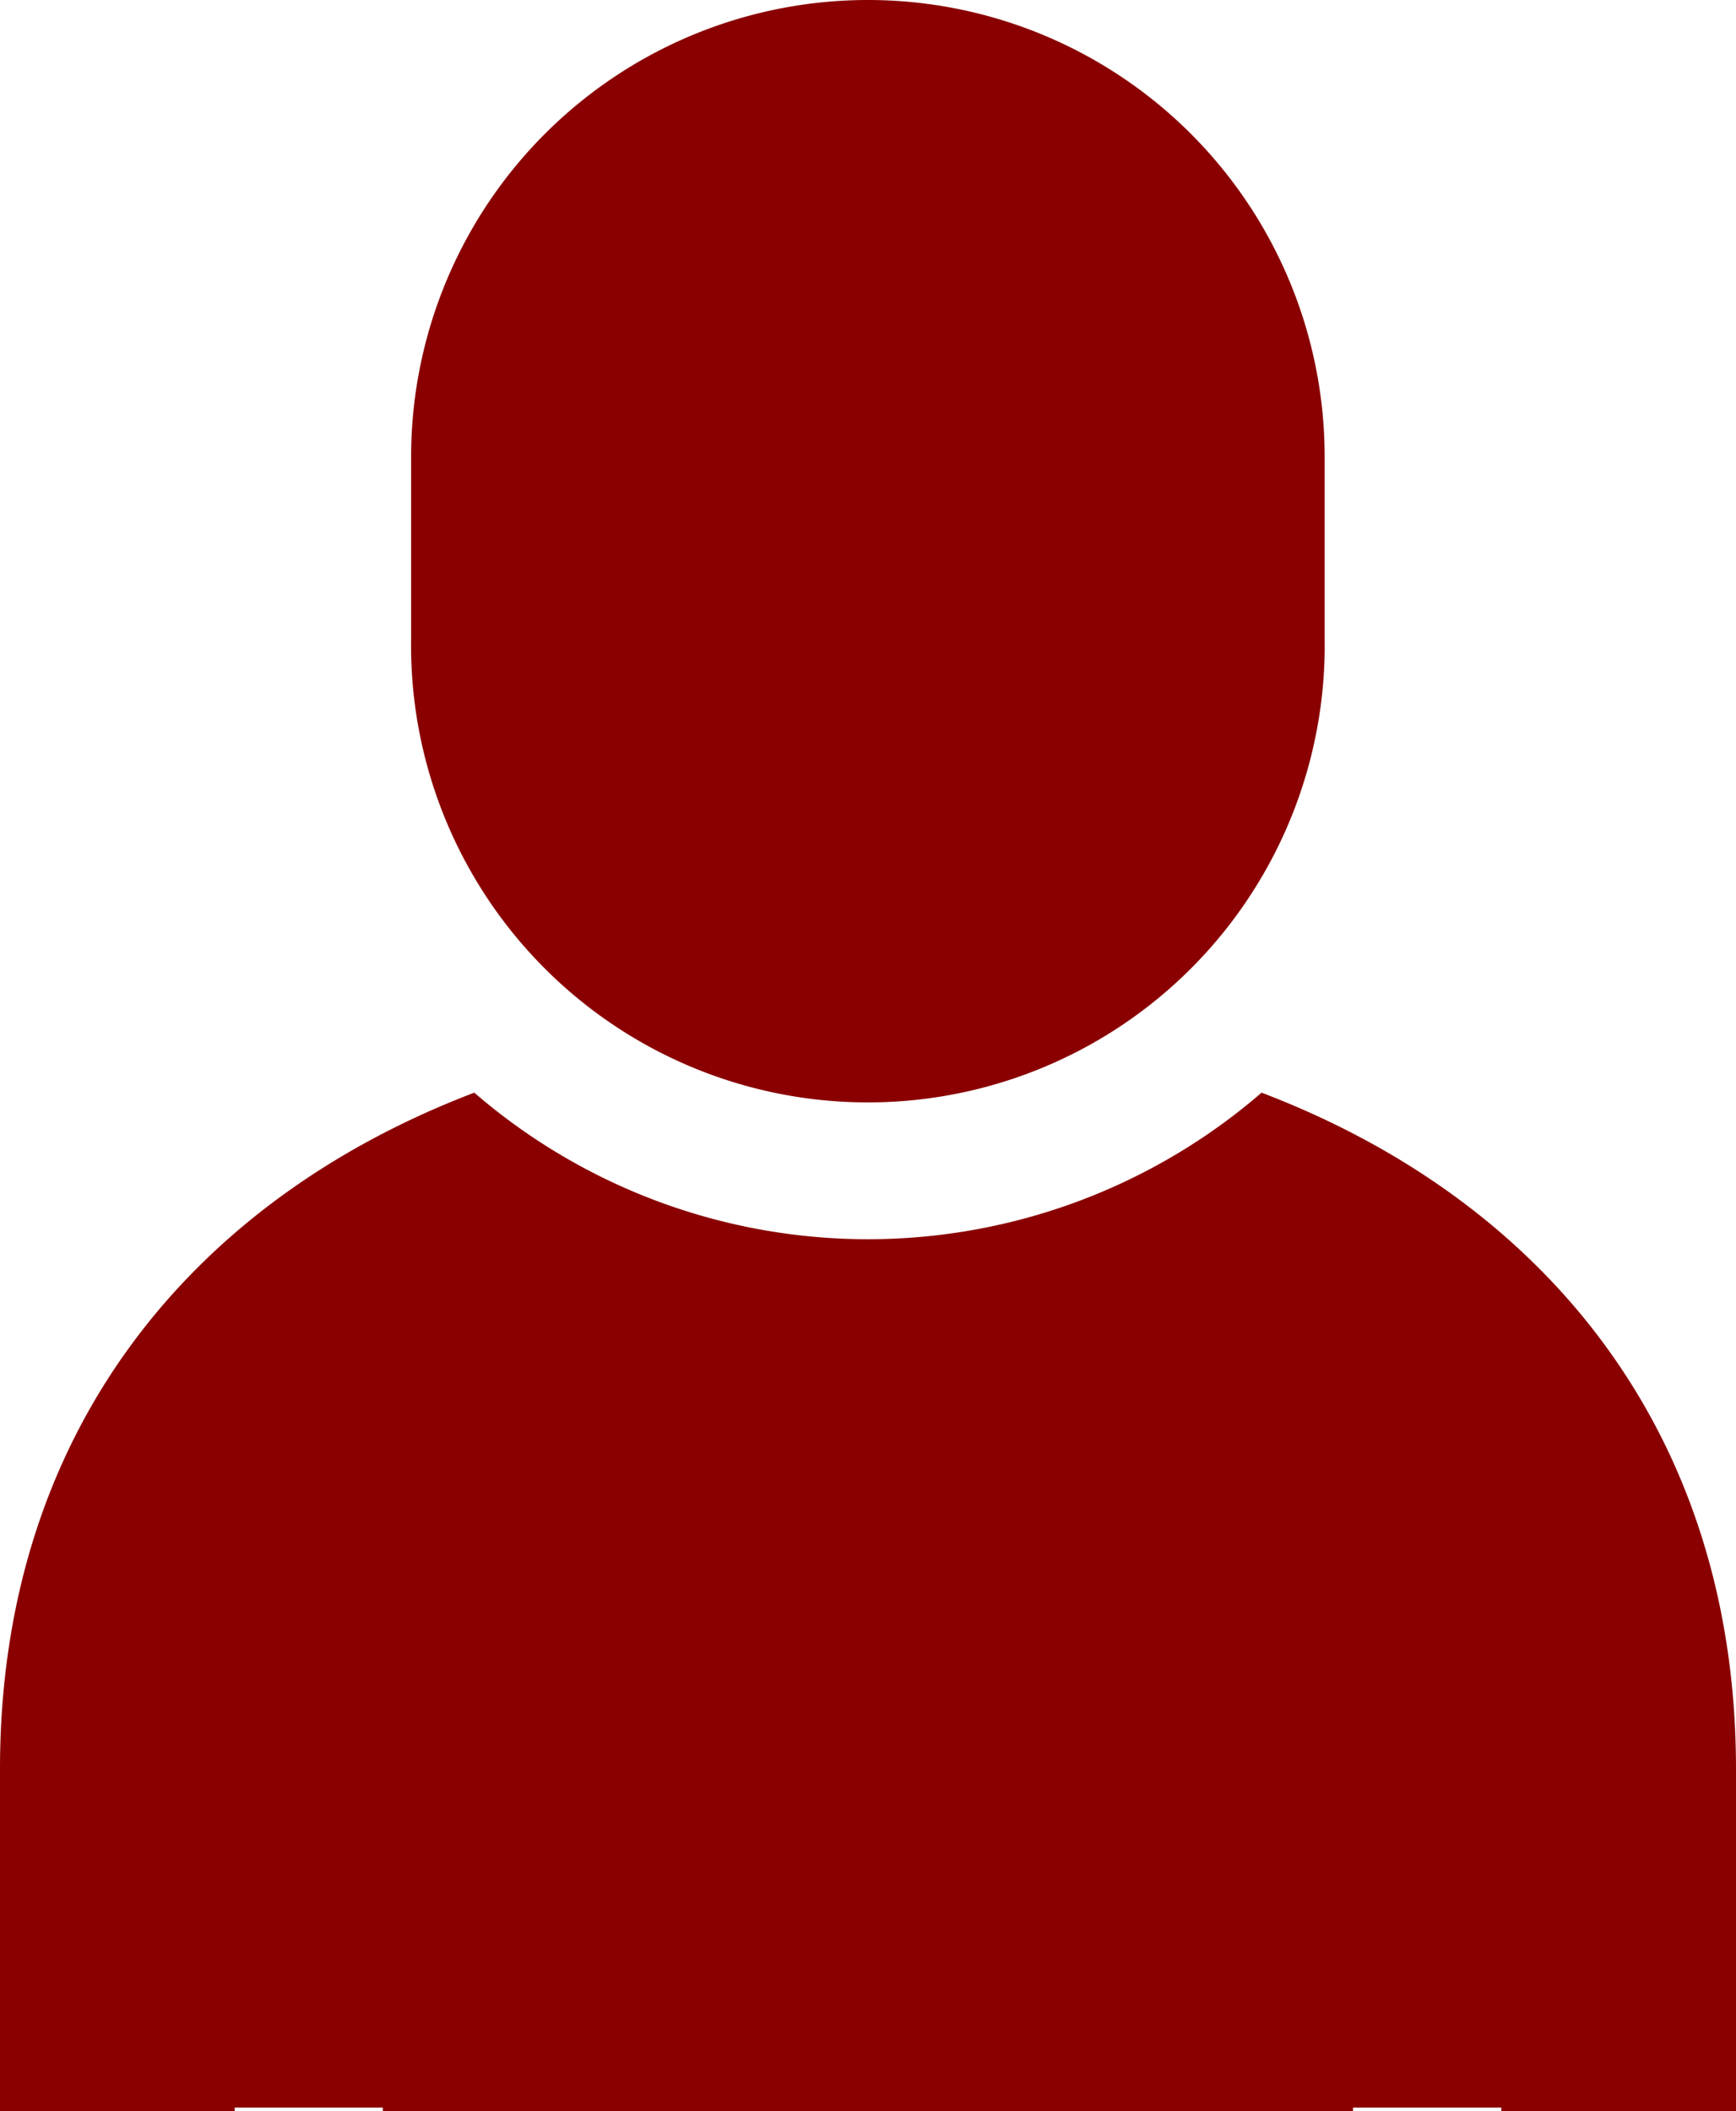
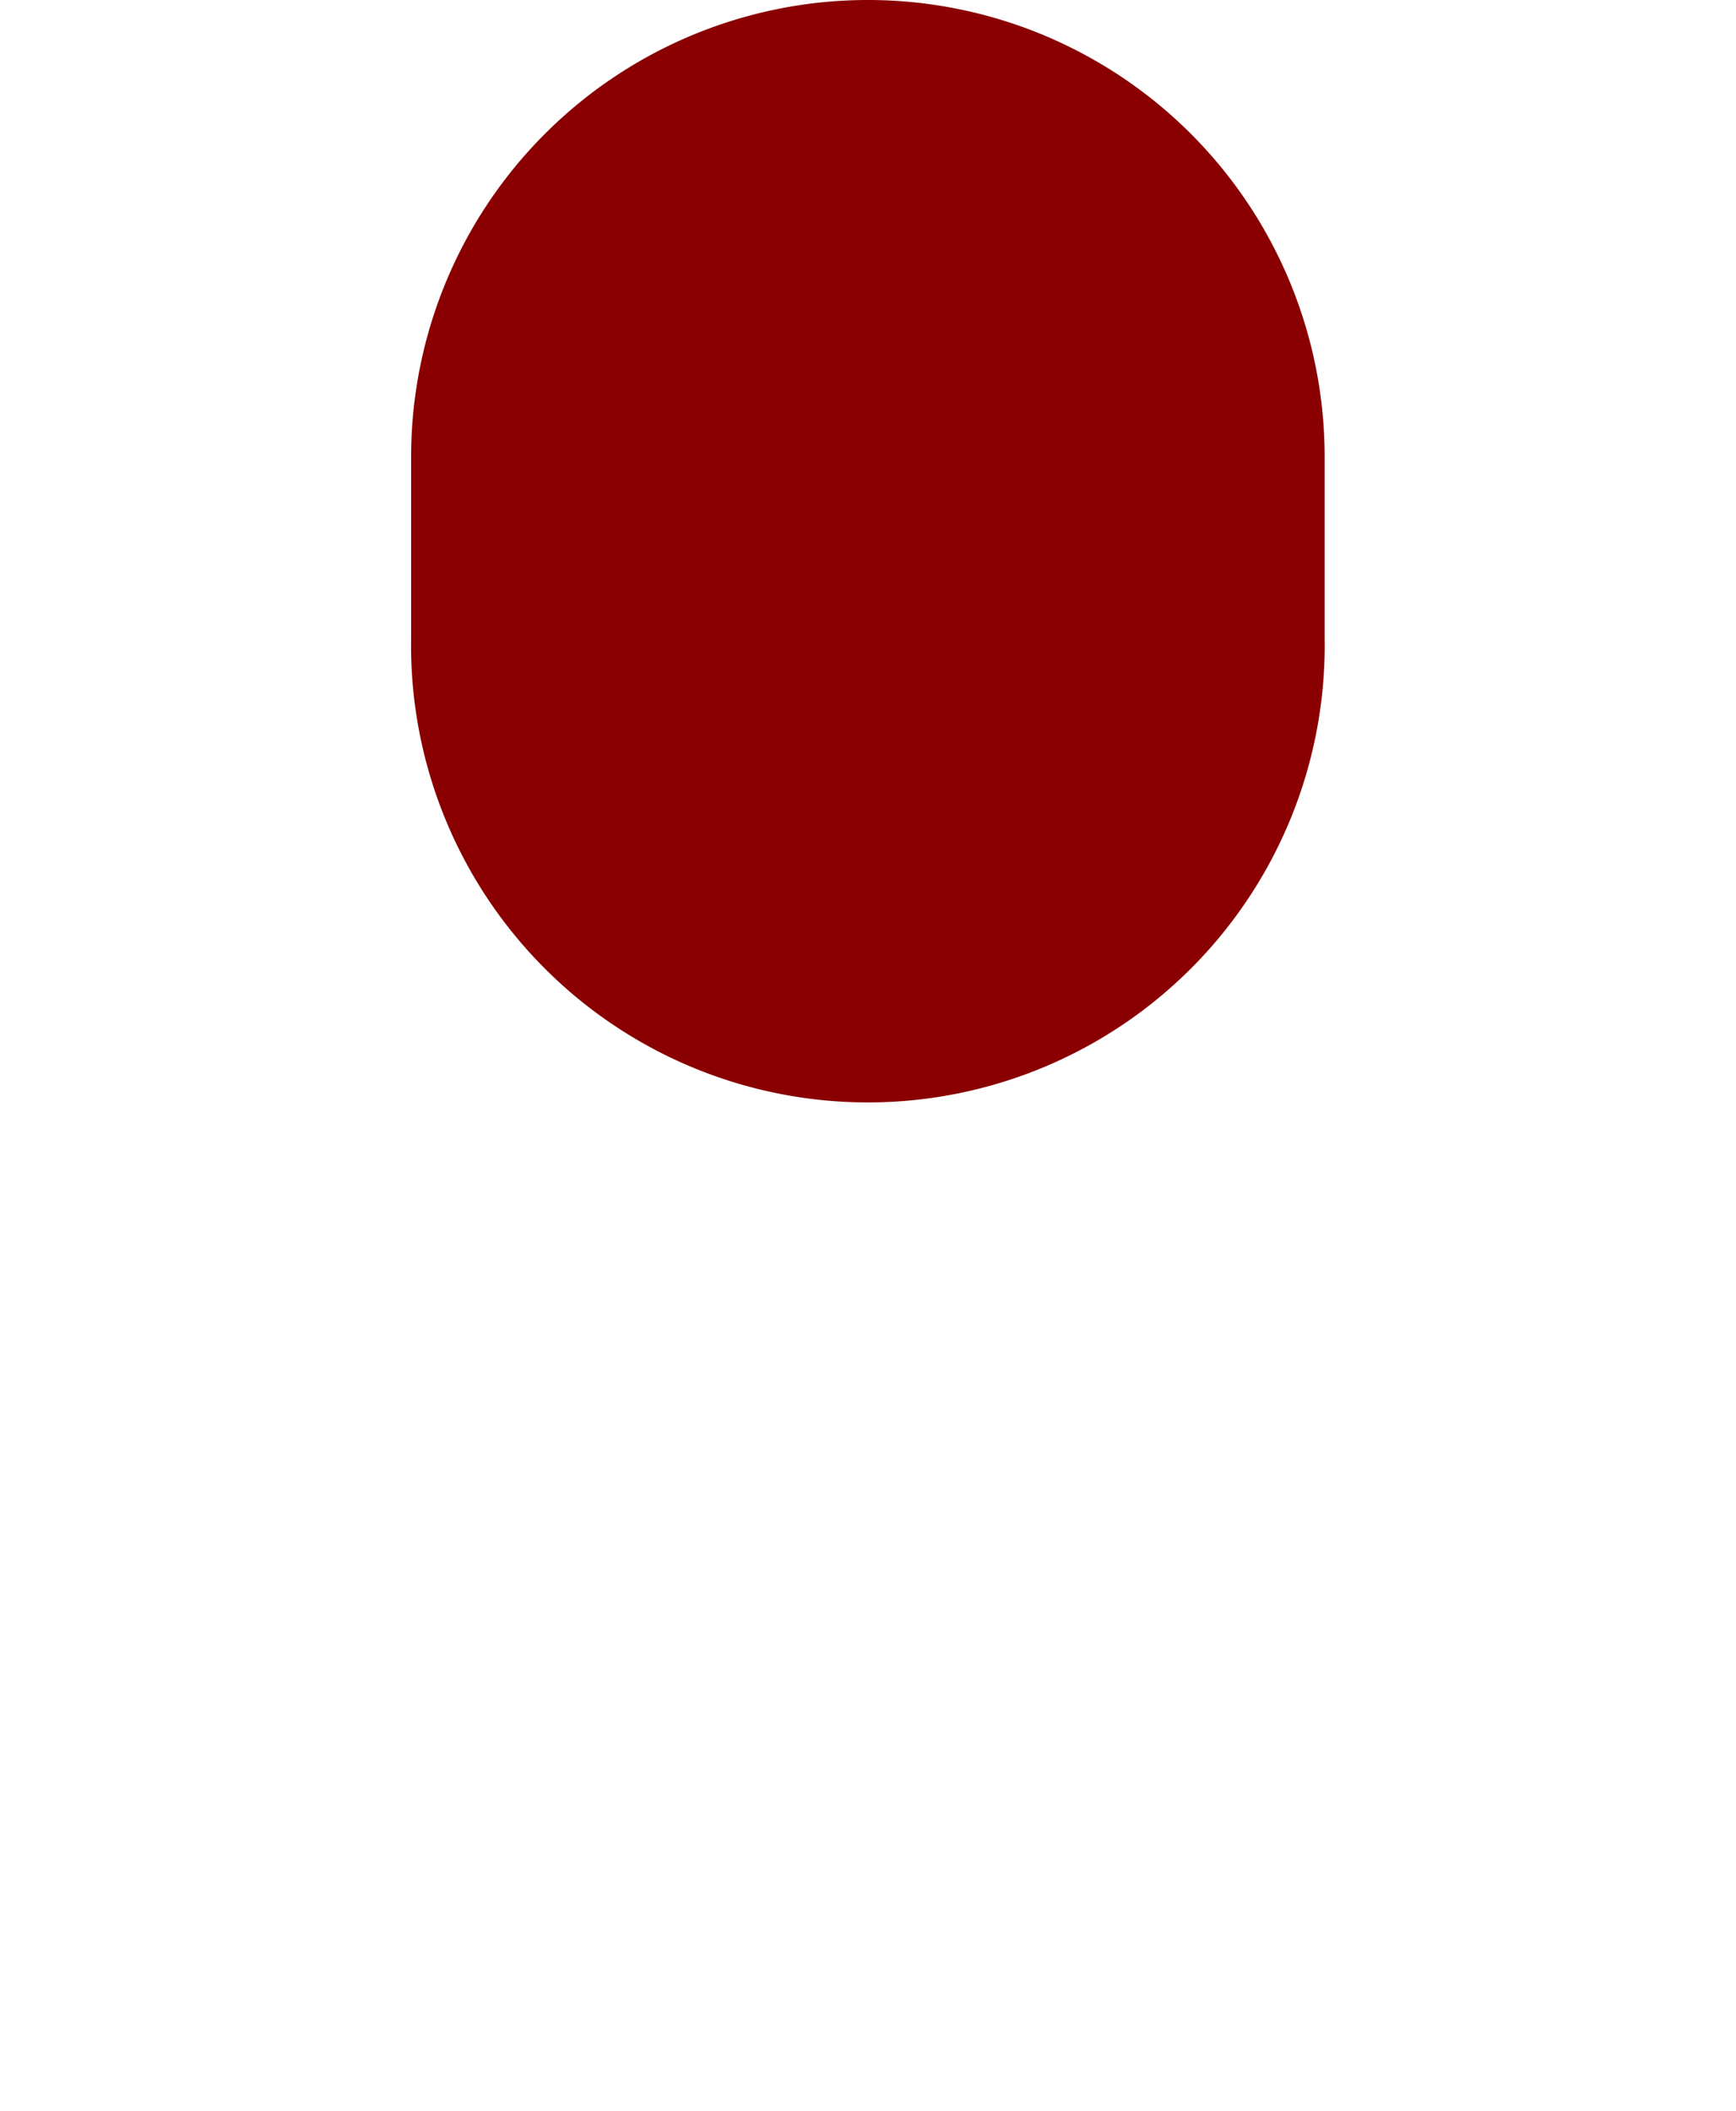
<svg xmlns="http://www.w3.org/2000/svg" id="レイヤー_1" data-name="レイヤー 1" viewBox="0 0 143.15 174.04">
  <defs>
    <style>.cls-1{fill:#8a0000;}</style>
  </defs>
  <title>step_flow_list_icon1</title>
-   <path class="cls-1" d="M104.46,90.55a49.65,49.65,0,0,1-64.92,0C16.33,99.39.43,118.45.43,146.29v28.23H19.78v-.31H32v.31h80v-.31h12.23v.31h19.35V146.29C143.57,118.45,127.67,99.39,104.46,90.55Z" transform="translate(-0.43 -0.48)" />
  <path class="cls-1" d="M72,.48A37.67,37.67,0,0,0,34.33,38.15V53.07a37.67,37.67,0,1,0,75.33,0V38.15A37.66,37.66,0,0,0,72,.48Z" transform="translate(-0.43 -0.48)" />
</svg>